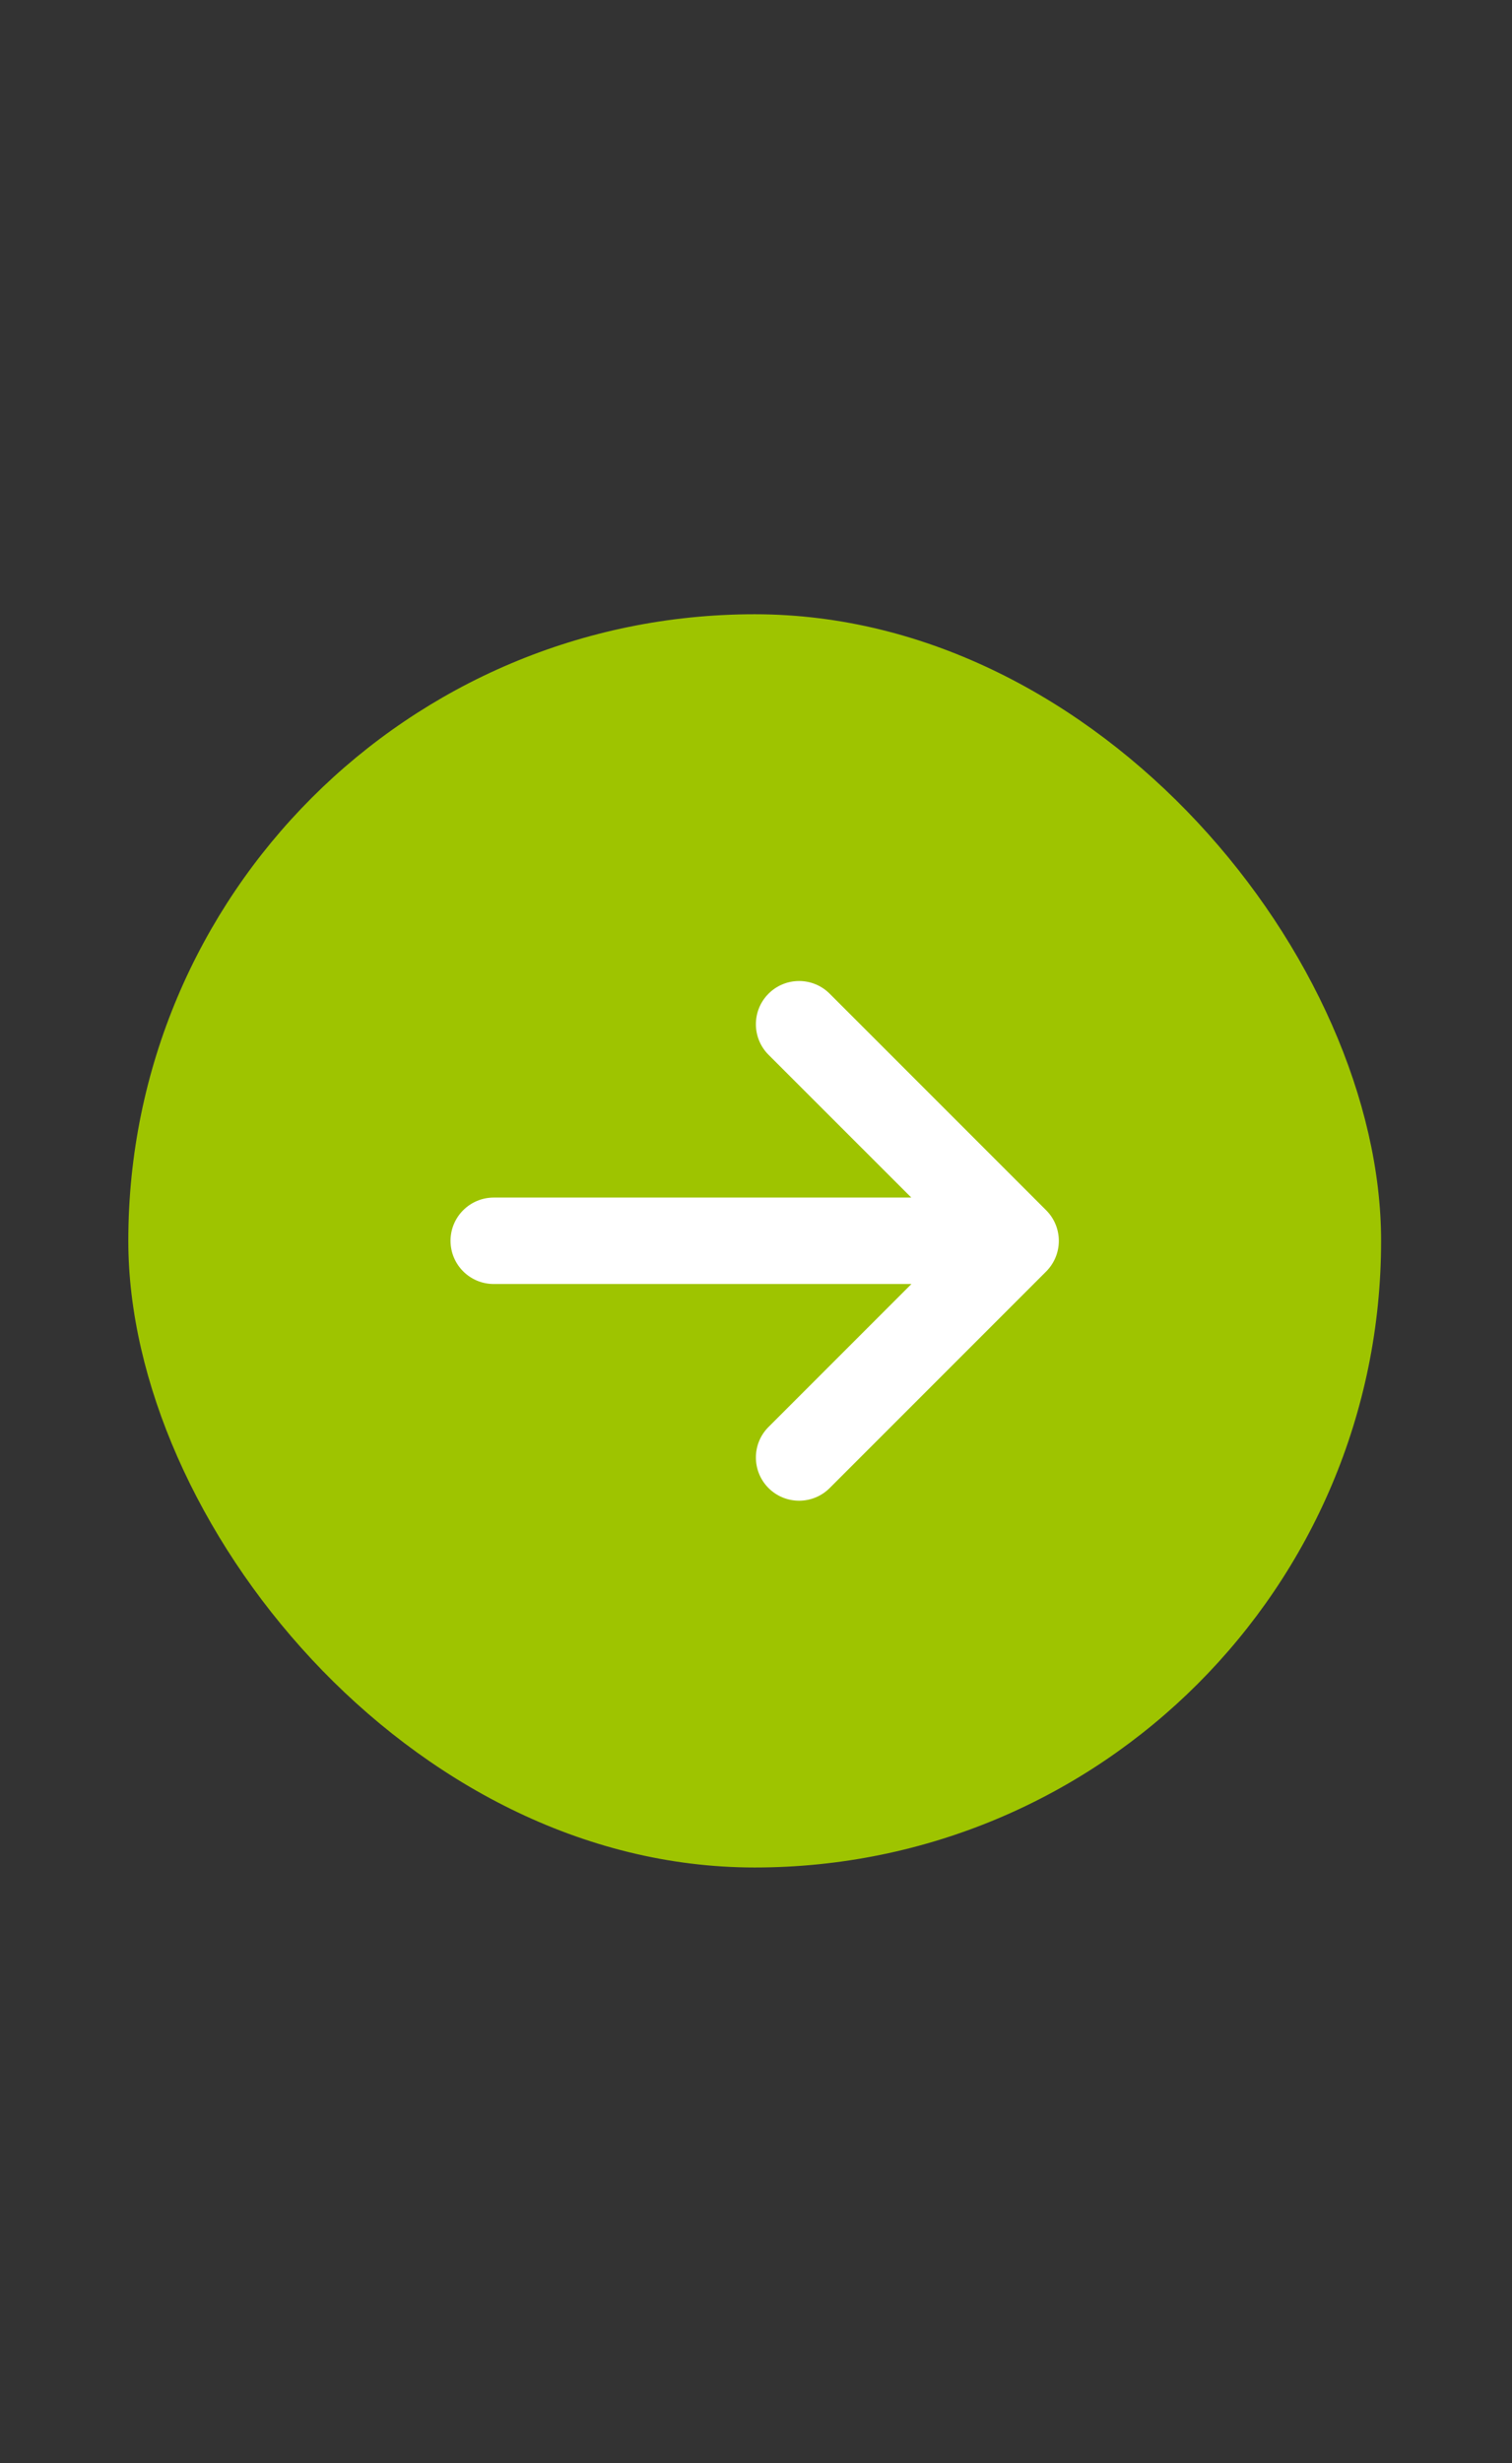
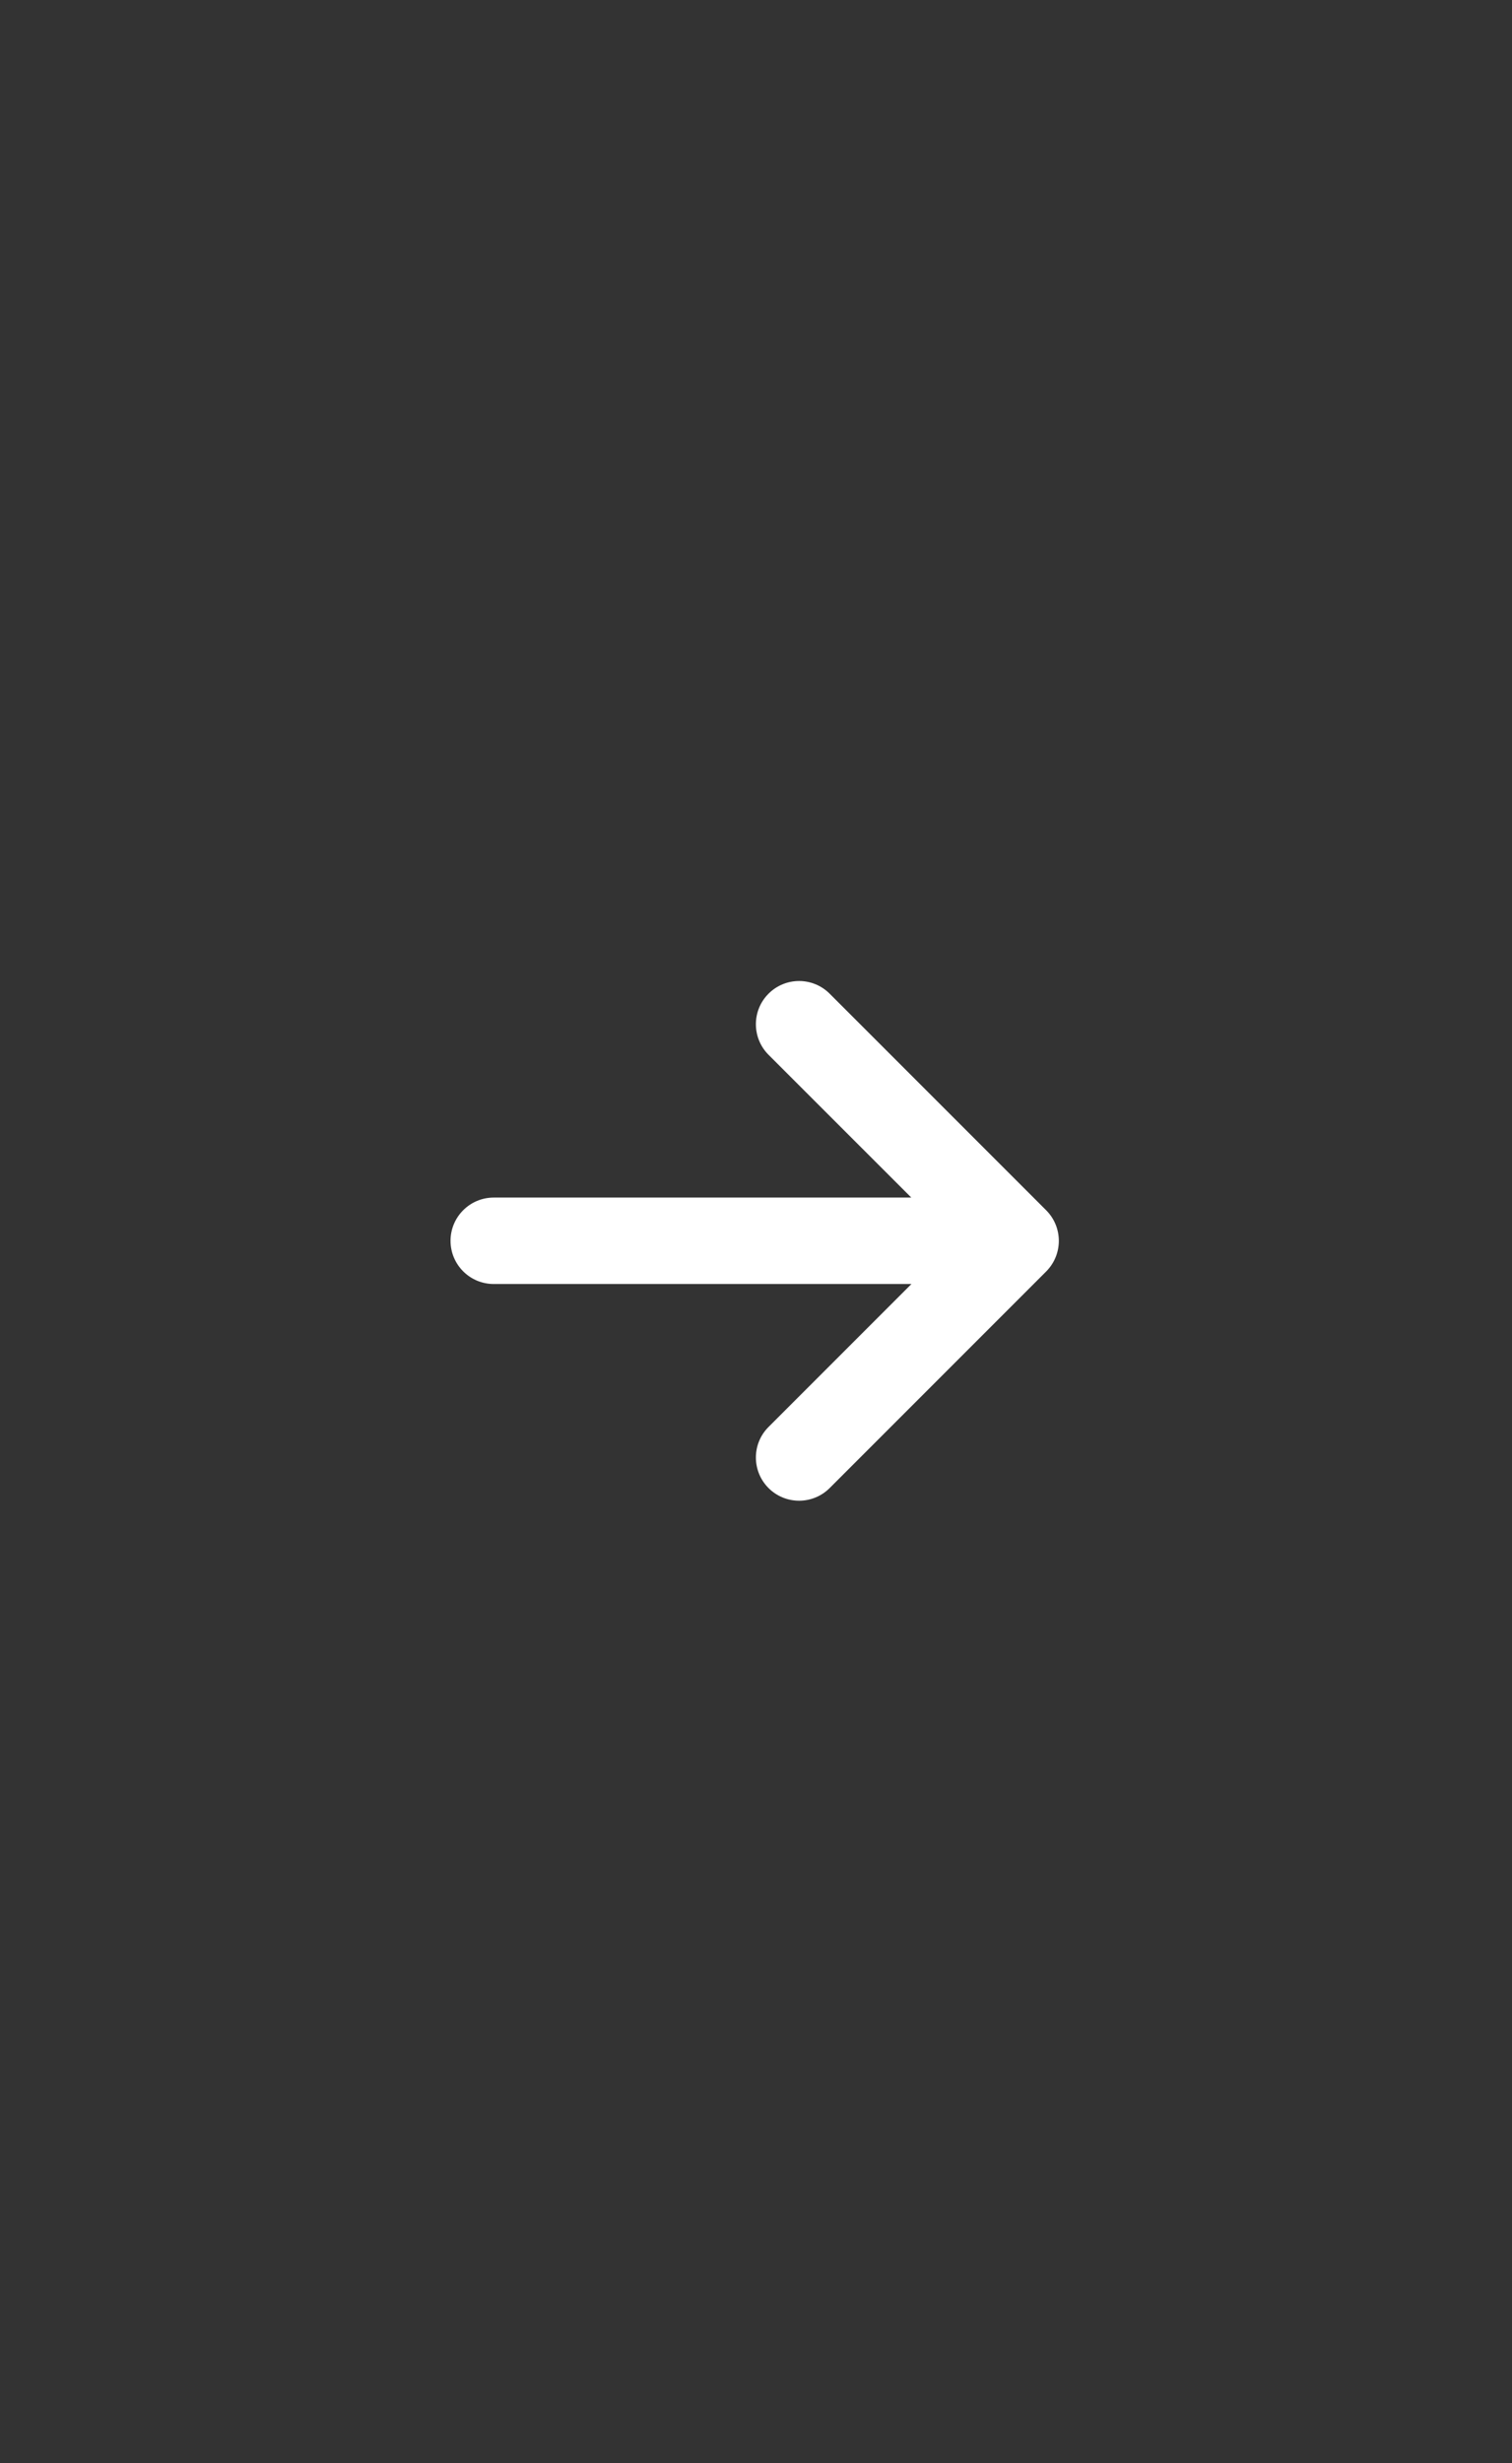
<svg xmlns="http://www.w3.org/2000/svg" width="35" height="57" viewBox="0 0 35 57" fill="none">
  <rect x="0" y="0" width="35" height="57" fill="#333333" stroke="none" />
-   <rect x="2.97" y="14.214" width="29" height="29" rx="14.5" fill="#9EC400" />
  <path fill-rule="evenodd" clip-rule="evenodd" d="M17.79 24.408C17.4 24.017 17.4 23.384 17.79 22.994C18.181 22.603 18.814 22.603 19.205 22.994L24.218 28.007C24.405 28.194 24.51 28.448 24.51 28.714C24.51 28.979 24.405 29.233 24.218 29.421L19.205 34.434C18.814 34.824 18.181 34.824 17.79 34.434C17.4 34.043 17.4 33.41 17.79 33.02L21.098 29.712H11.429C10.877 29.712 10.429 29.265 10.429 28.712C10.429 28.16 10.877 27.712 11.429 27.712H21.095L17.79 24.408Z" fill="white" />
</svg>